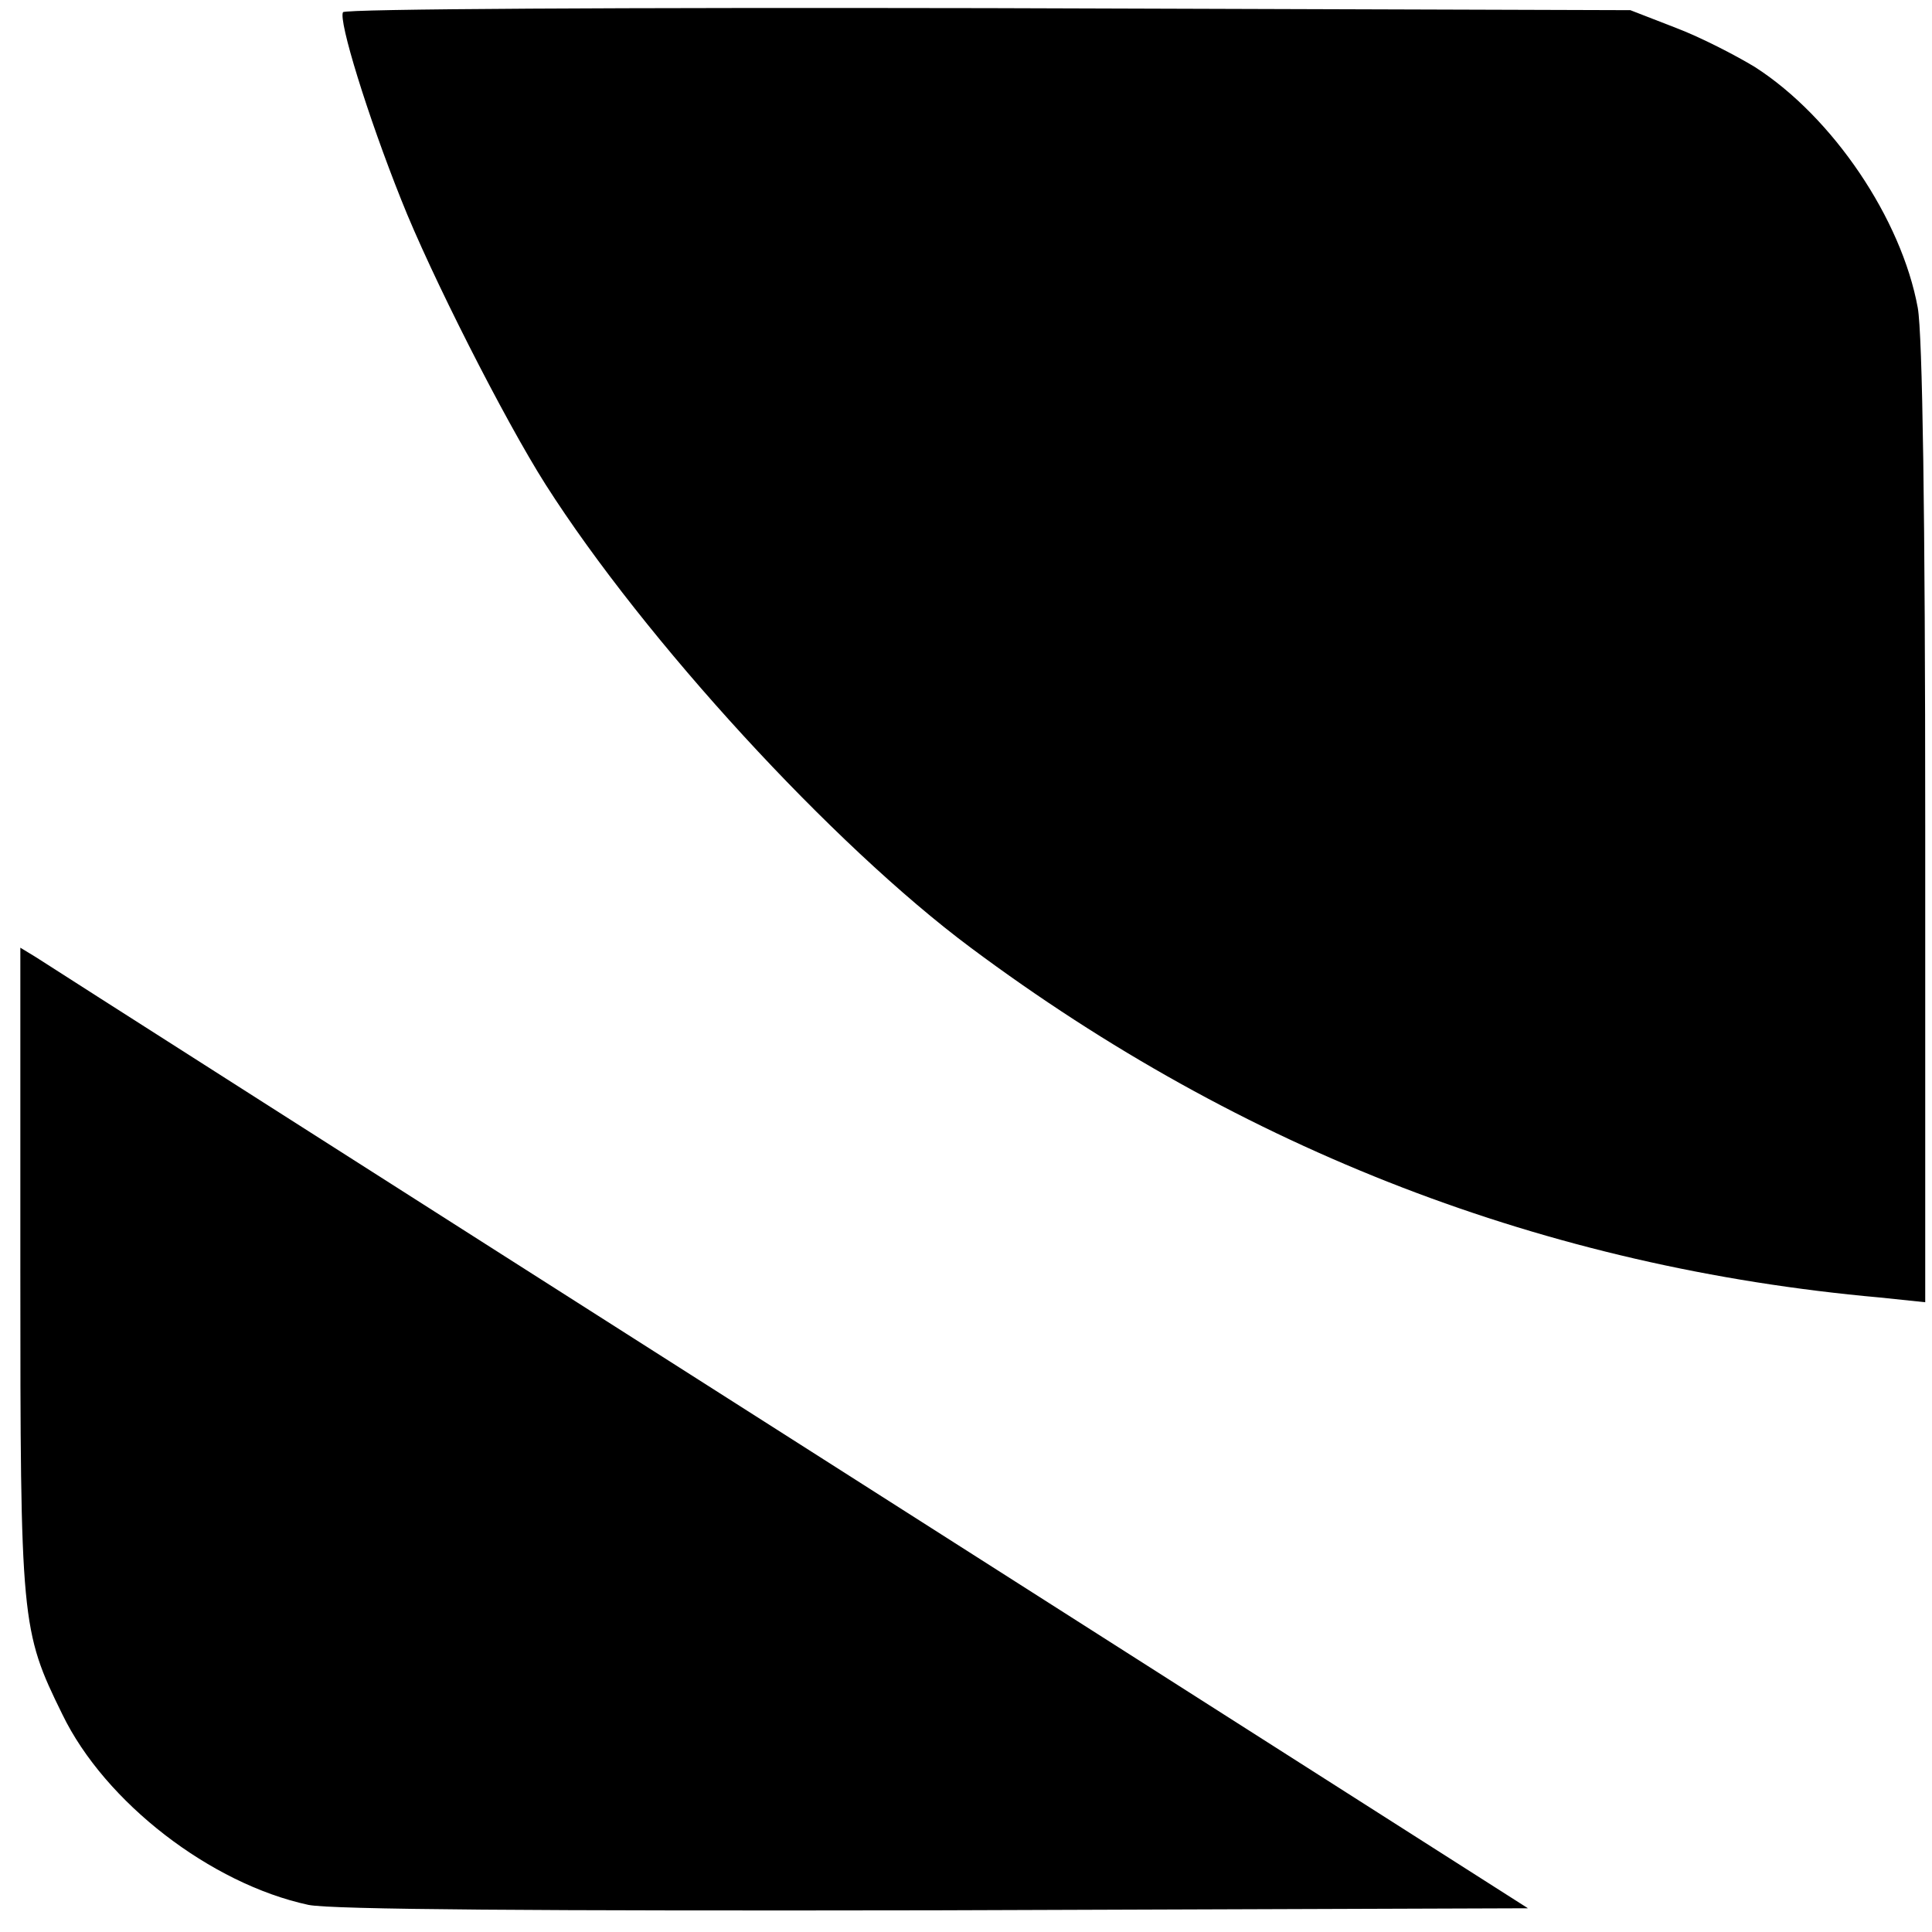
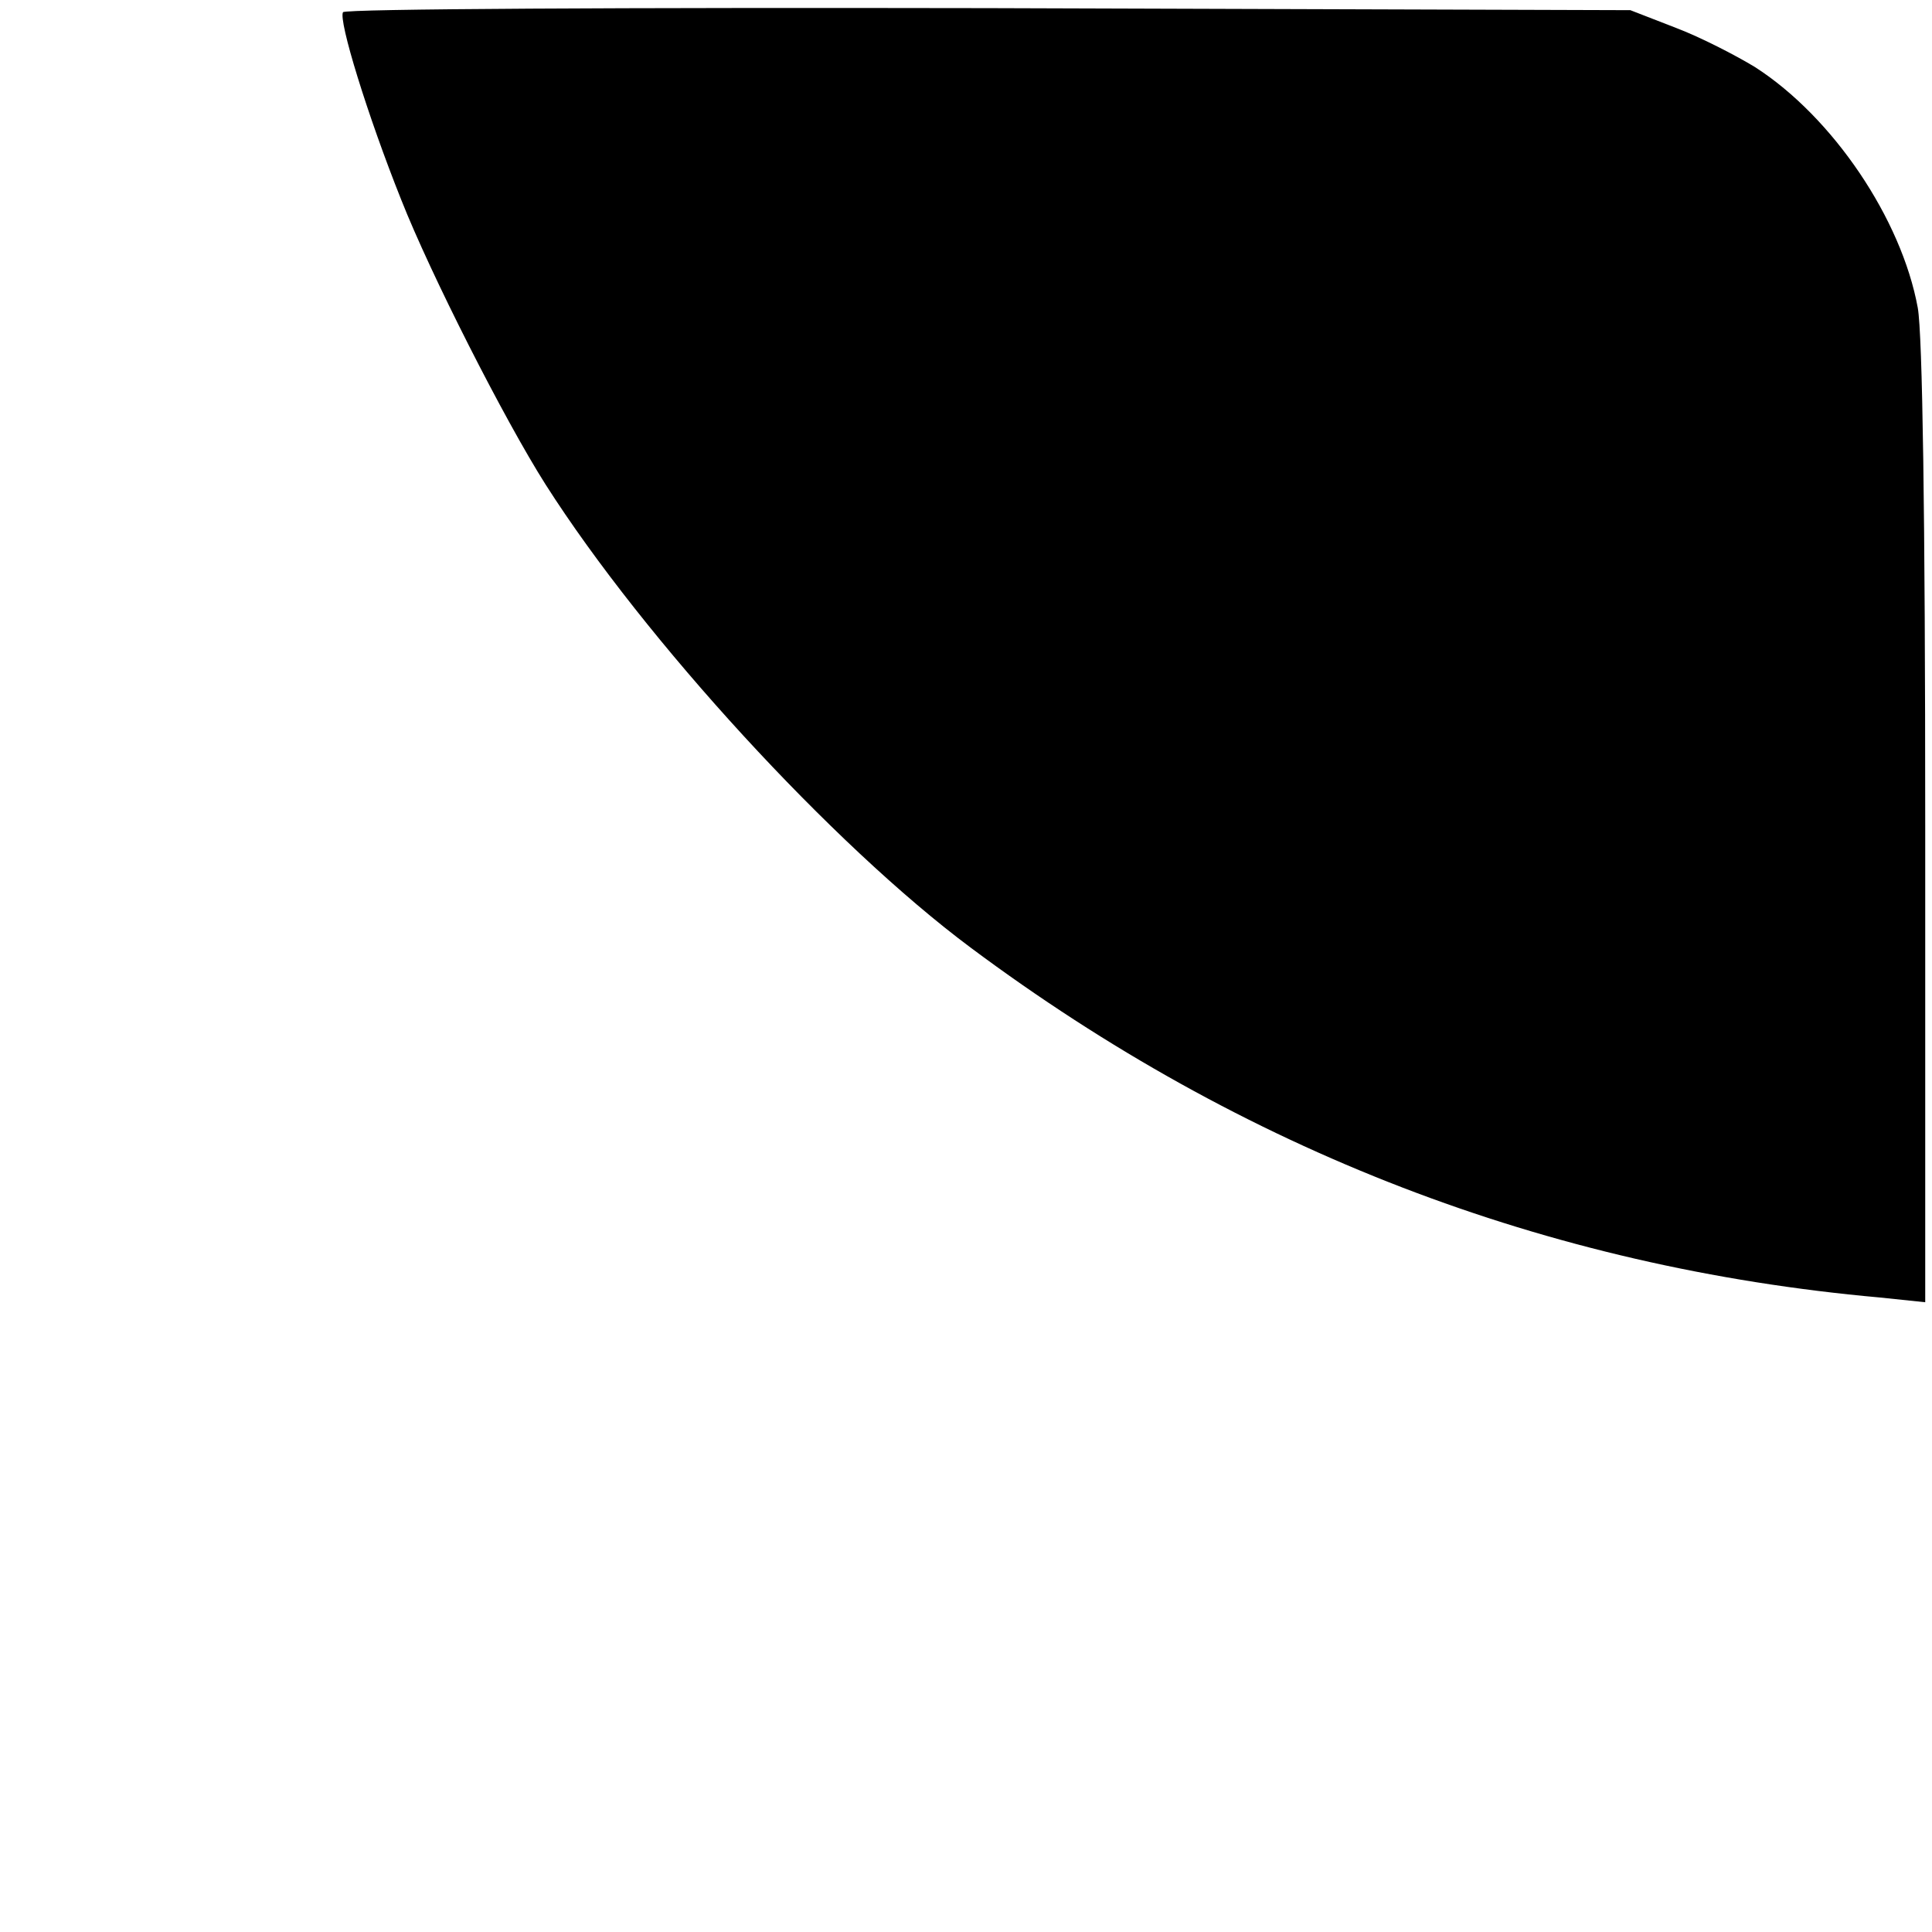
<svg xmlns="http://www.w3.org/2000/svg" version="1.0" width="285pt" height="285pt" viewBox="0 0 285 285" preserveAspectRatio="xMidYMid meet">
  <g transform="translate(0,285) scale(0.1,-0.1)" fill="#000000" stroke="none">
    <path d="M506 2832 c-7 -12 36 -152 86 -277 43 -109 152 -324 213 -420 146 -229 423 -531 627 -683 401 -299 849 -472 1341 -516 l67 -7 0 704 c0 458 -4 724 -11 763 -24 131 -125 281 -240 355 -28 17 -80 44 -117 58 l-67 26 -947 3 c-536 1 -949 -1 -952 -6z" />
-     <path d="M30 978 c0 -521 1 -533 62 -657 63 -130 219 -250 363 -281 34 -7 340 -9 925 -8 l874 3 -1089 694 c-600 382 -1100 701 -1112 709 l-23 14 0 -474z" />
  </g>
</svg>